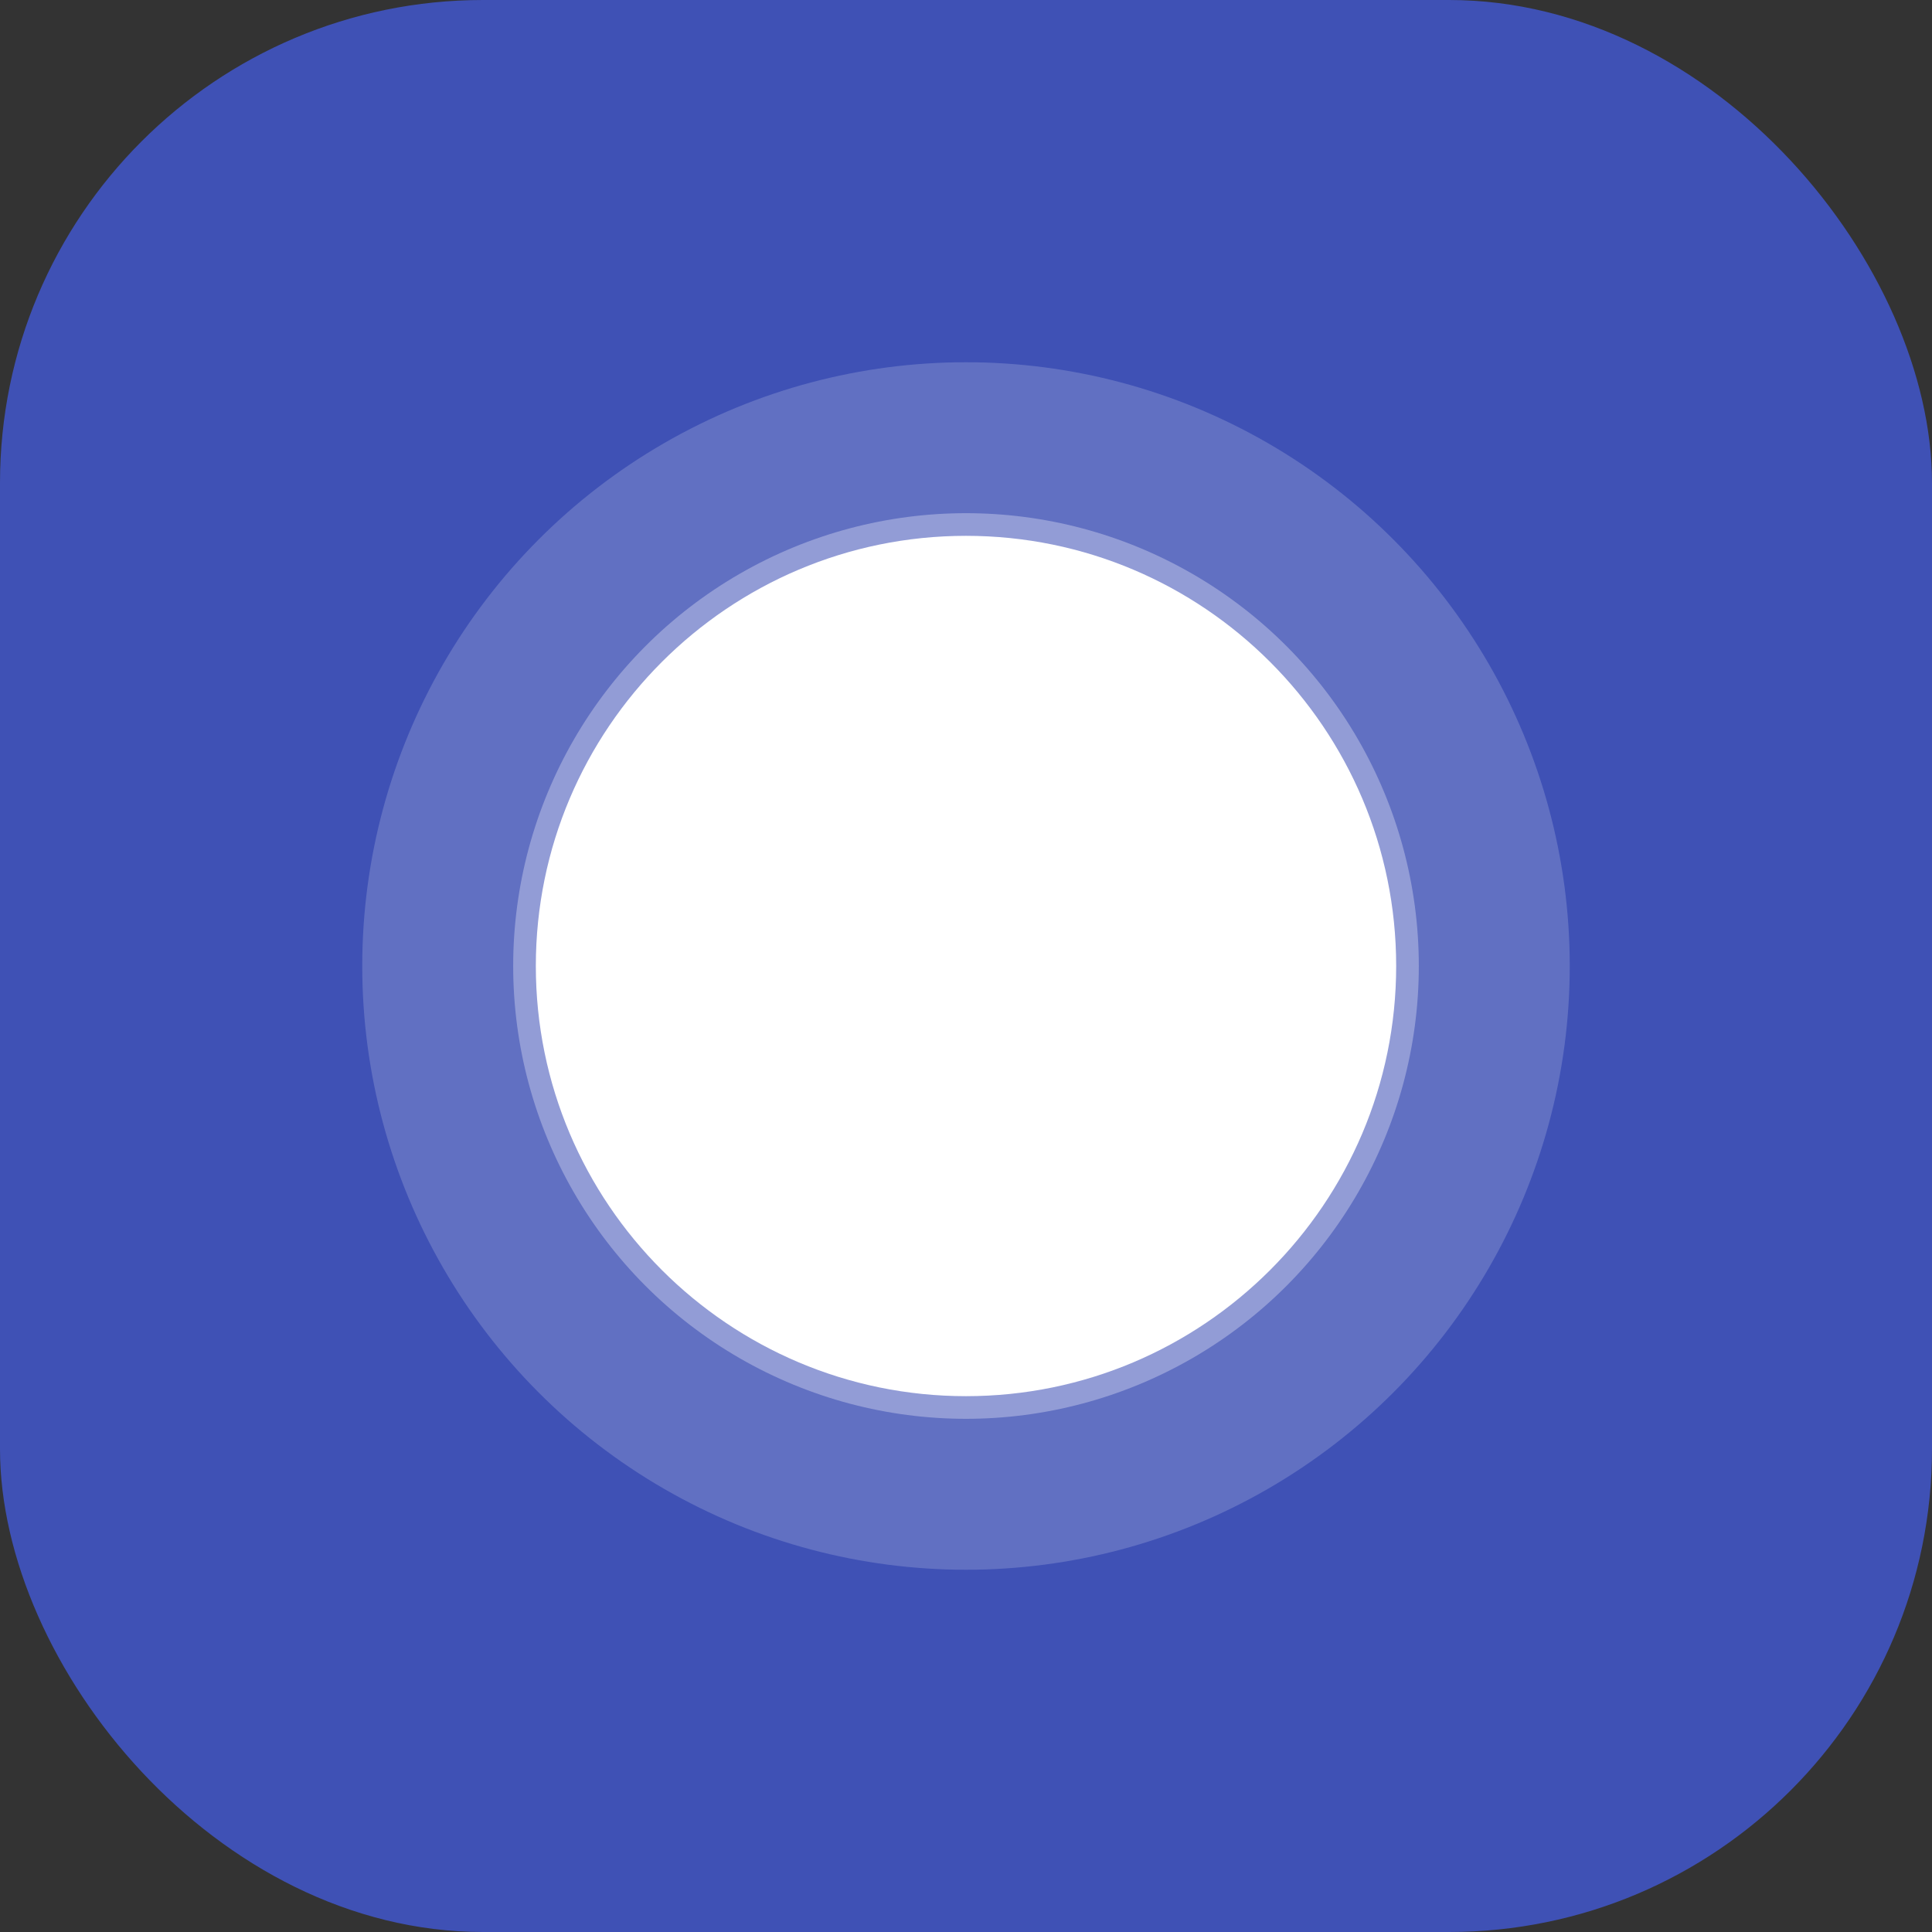
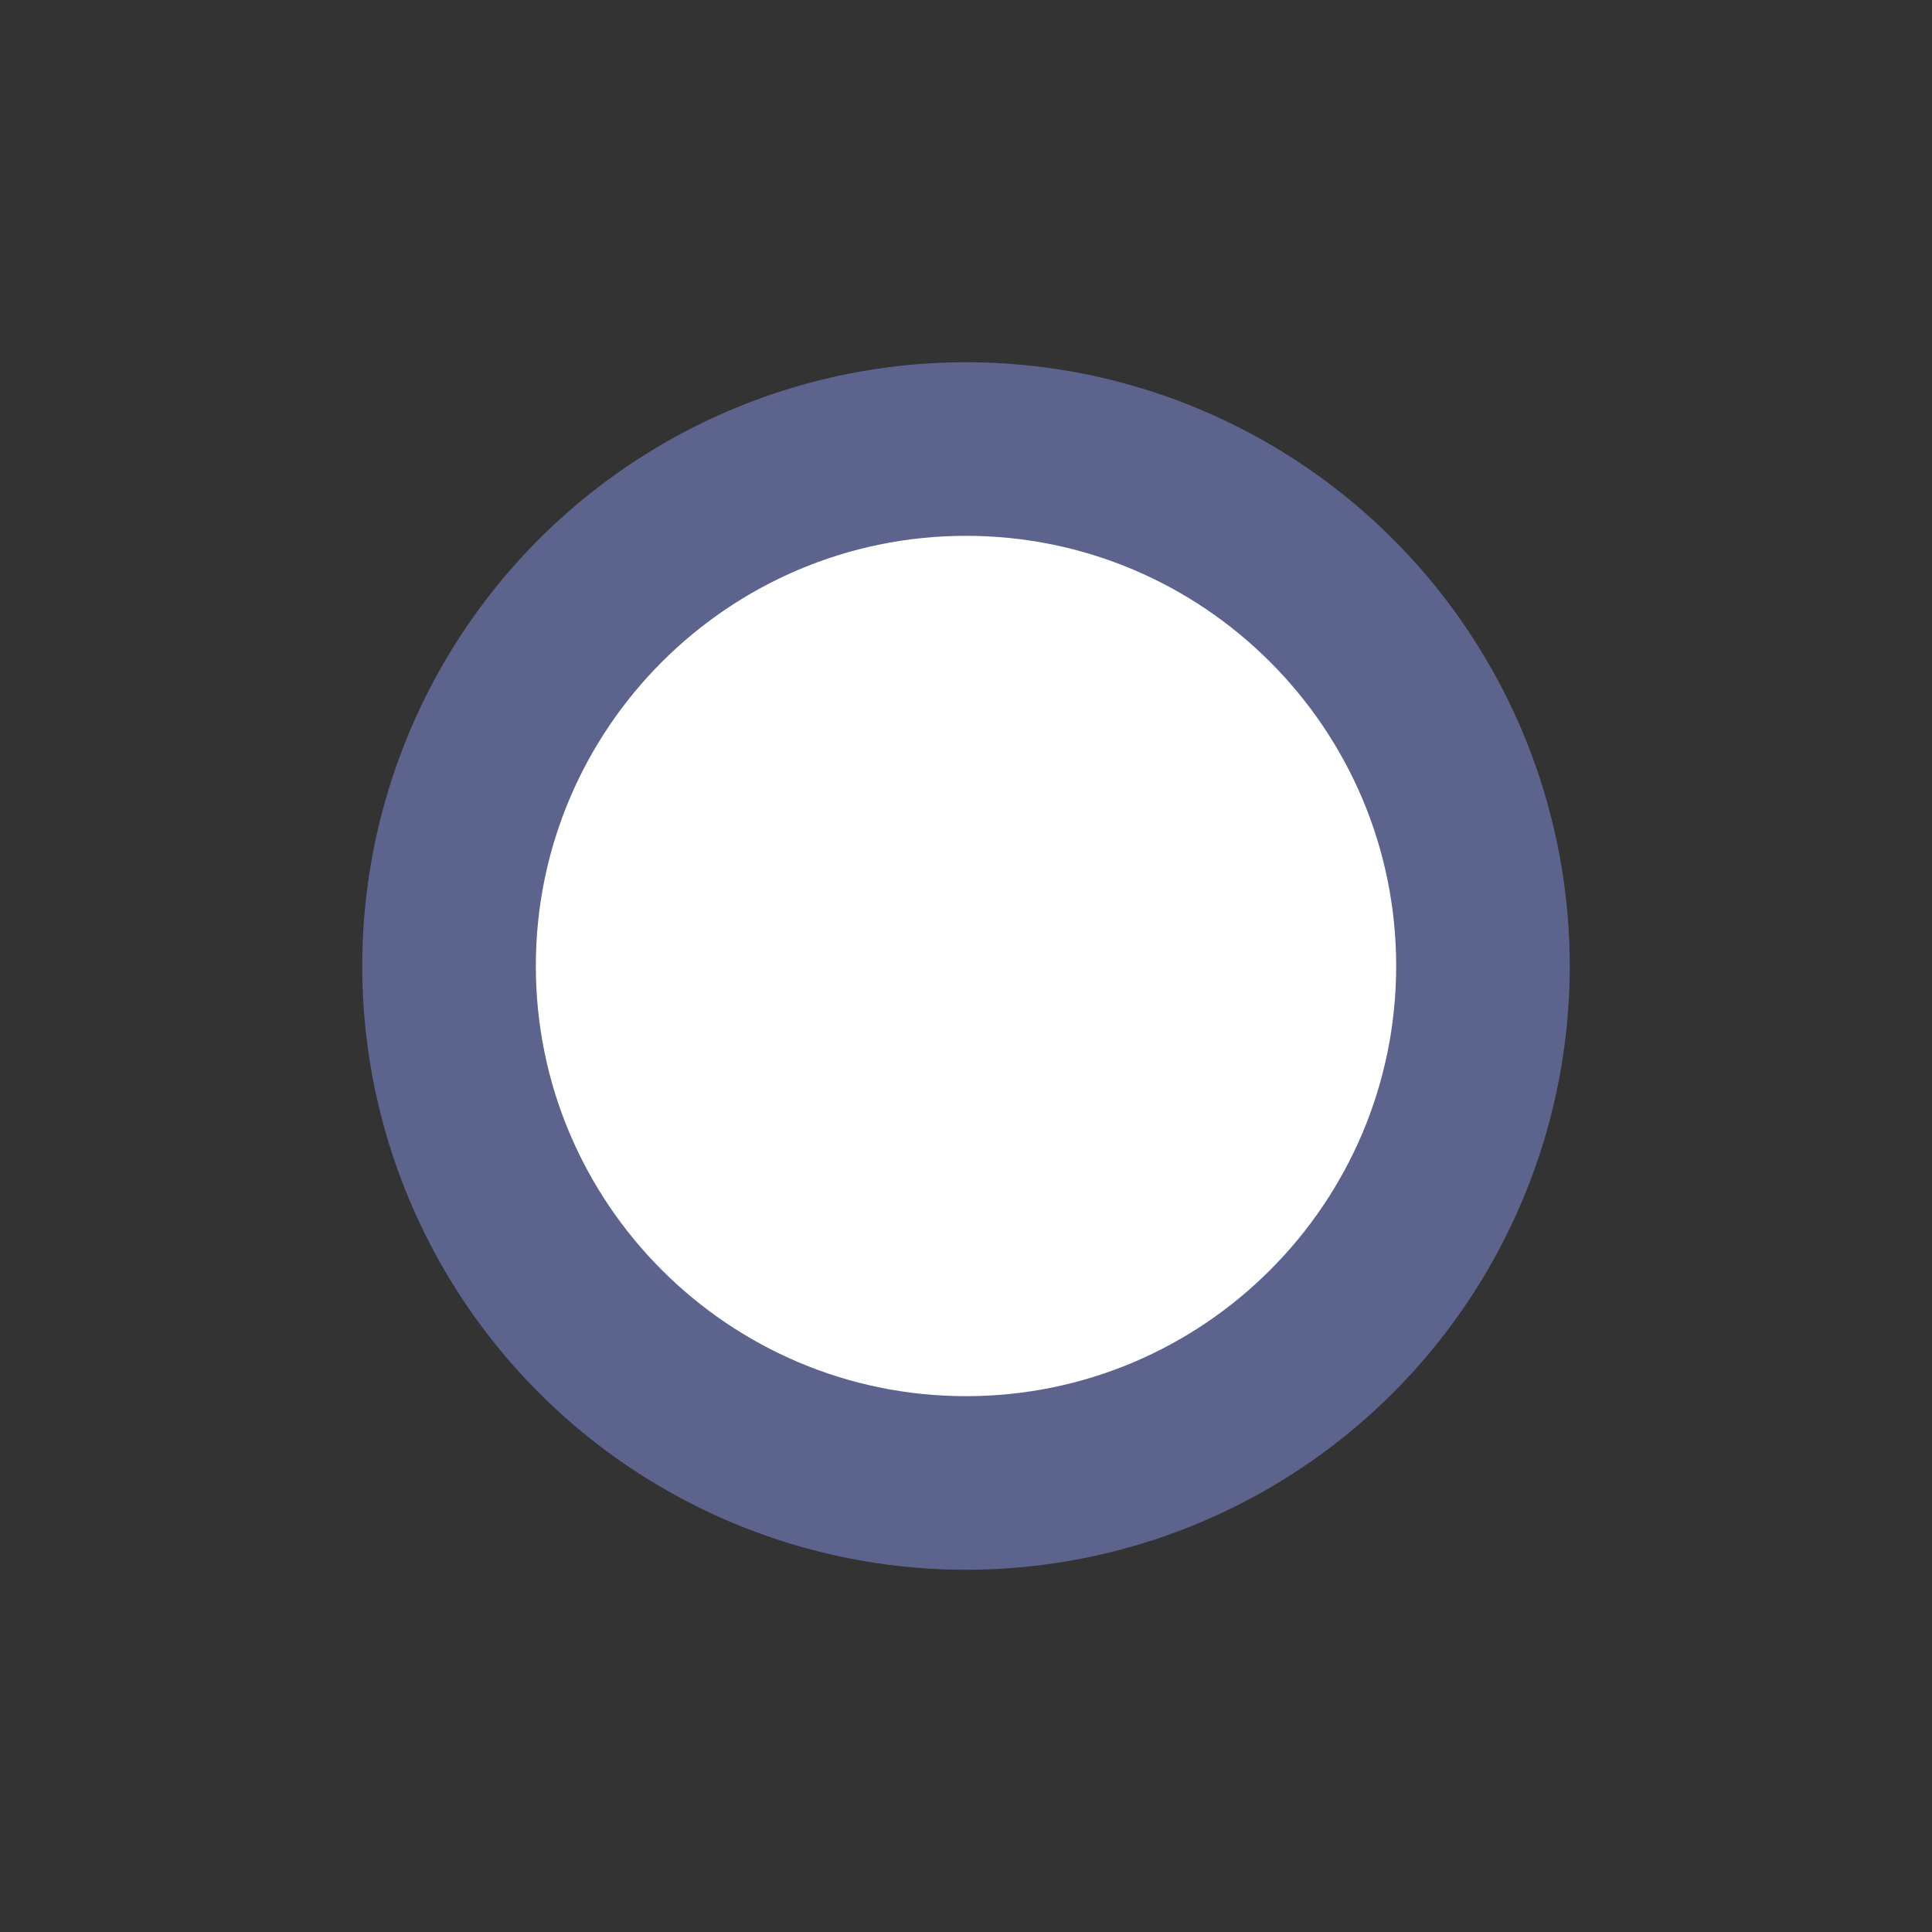
<svg xmlns="http://www.w3.org/2000/svg" width="512" height="512" viewBox="0 0 512 512" fill="none">
  <rect x="0" y="0" width="512" height="512" fill="#333333" stroke="none" />
-   <rect width="512" height="512" rx="128" fill="#3F51B5" />
  <circle cx="256" cy="256" r="160" fill="#7986CB" fill-opacity="0.6" />
-   <circle cx="256" cy="256" r="120" fill="#9FA8DA" fill-opacity="0.8" />
-   <circle cx="256" cy="256" r="80" fill="#C5CAE9" />
  <path d="M256 142C193.1 142 142 193.1 142 256C142 318.9 193.1 370 256 370C318.9 370 370 318.9 370 256C370 193.1 318.9 142 256 142ZM327.2 258.5H267.5C266.1 258.5 265 257.4 265 256V196.3C265 194.9 263.9 193.8 262.5 193.8H249.5C248.1 193.8 247 194.9 247 196.3V256C247 257.4 248.1 258.5 249.5 258.5H189.8C188.4 258.5 187.3 259.6 187.3 261V274C187.3 275.4 188.4 276.5 189.8 276.5H249.5C250.9 276.5 252 277.6 252 279V338.7C252 340.1 253.1 341.2 254.5 341.2H267.5C268.9 341.2 270 340.1 270 338.7V279C270 277.6 271.1 276.5 272.5 276.5H332.2C333.6 276.5 334.7 275.4 334.7 274V261C334.7 259.6 333.6 258.5 332.2 258.5H327.2Z" fill="white" />
</svg>